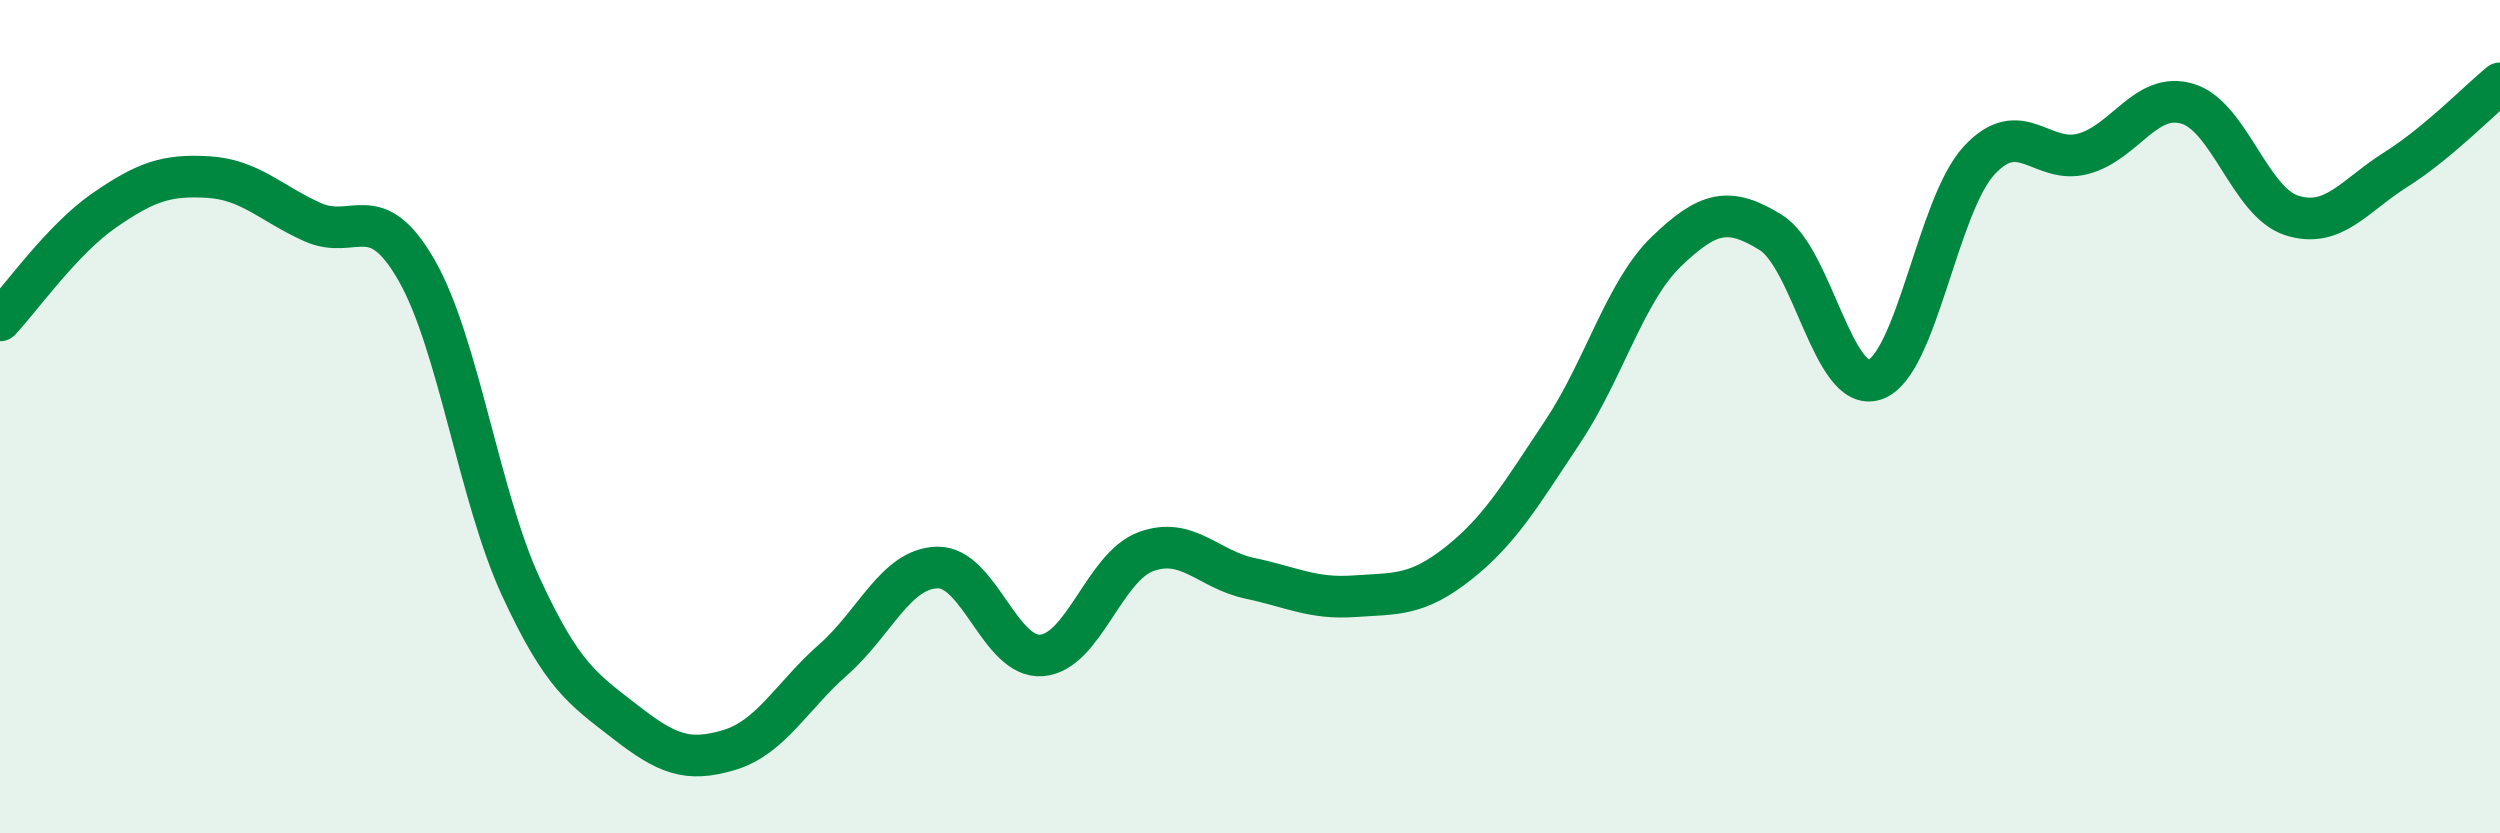
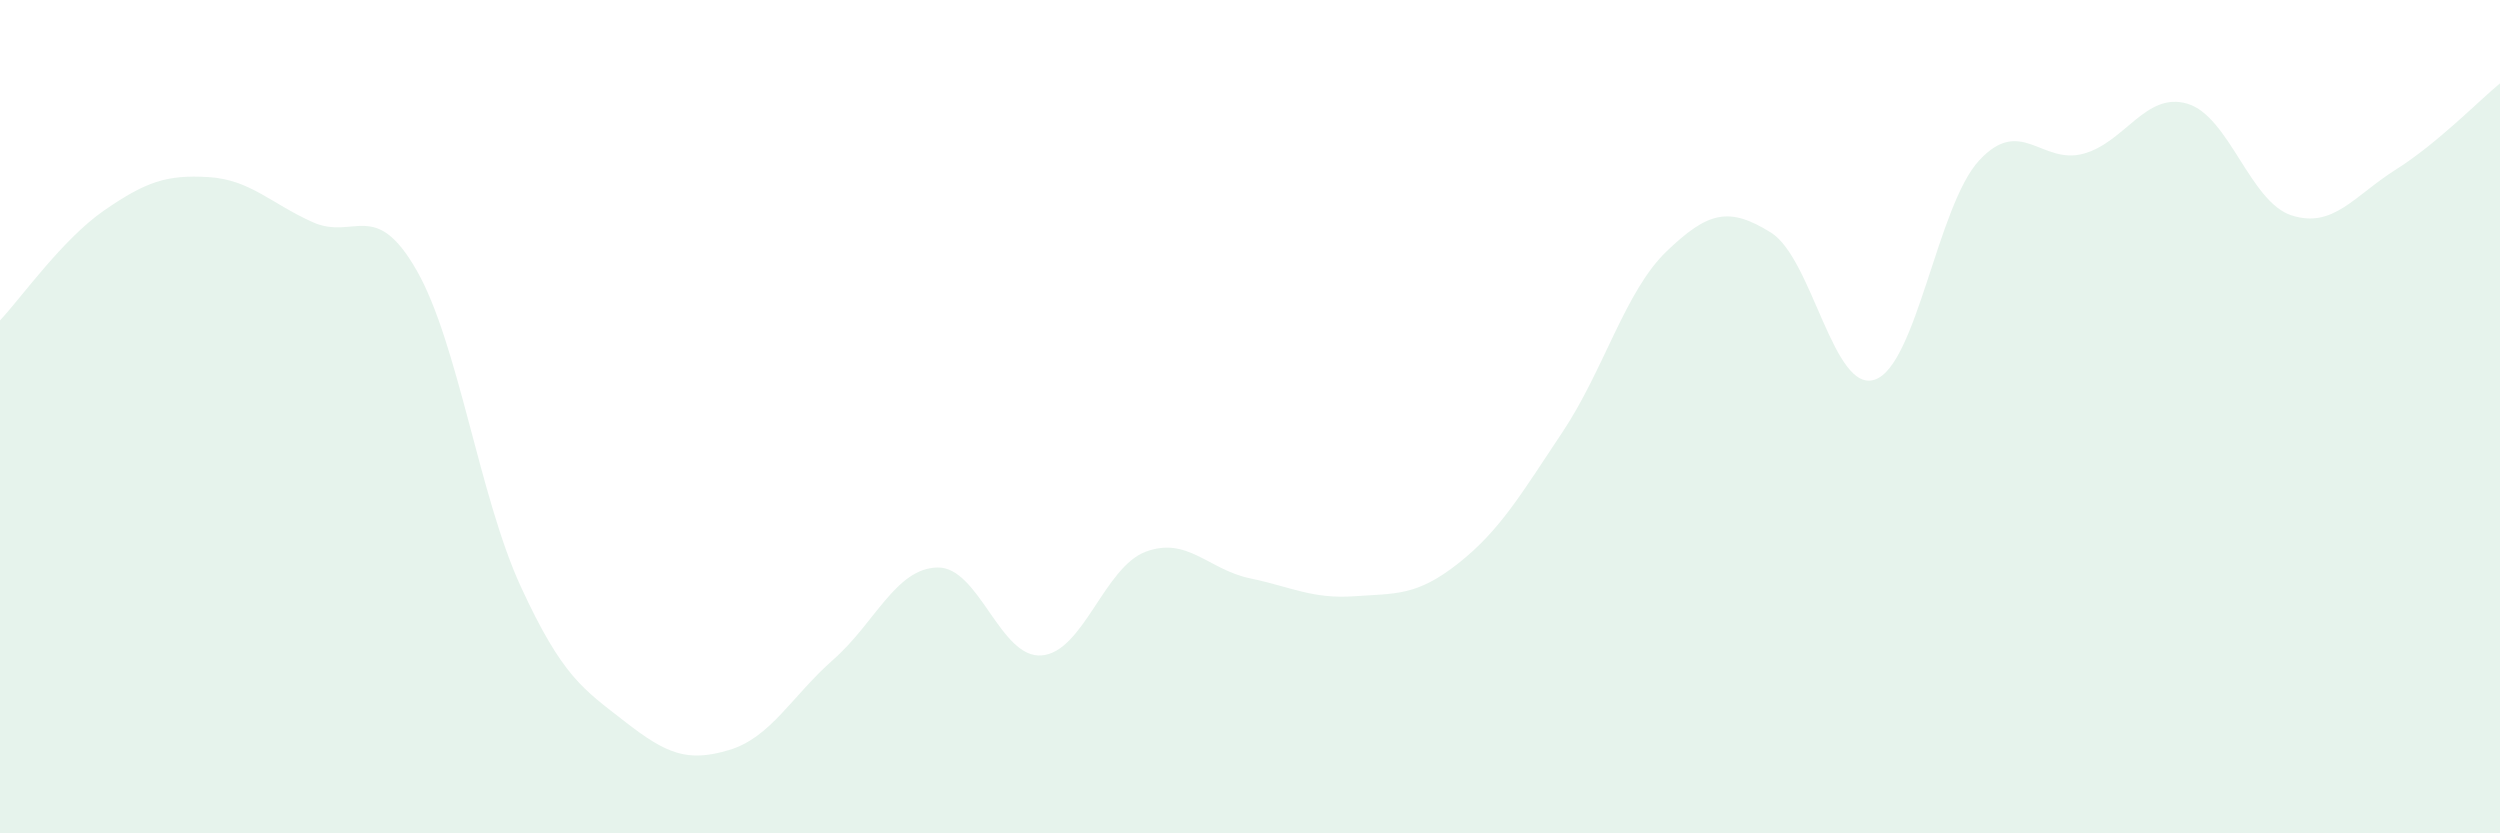
<svg xmlns="http://www.w3.org/2000/svg" width="60" height="20" viewBox="0 0 60 20">
  <path d="M 0,7.69 C 0.5,7.16 1.5,5.74 2.5,5.05 C 3.5,4.36 4,4.19 5,4.25 C 6,4.31 6.5,4.88 7.5,5.33 C 8.5,5.78 9,4.74 10,6.49 C 11,8.24 11.5,11.91 12.5,14.08 C 13.5,16.25 14,16.54 15,17.32 C 16,18.1 16.5,18.3 17.5,18 C 18.5,17.7 19,16.71 20,15.83 C 21,14.95 21.5,13.64 22.5,13.62 C 23.5,13.6 24,15.81 25,15.73 C 26,15.65 26.5,13.61 27.5,13.24 C 28.5,12.87 29,13.67 30,13.88 C 31,14.09 31.5,14.38 32.5,14.31 C 33.5,14.24 34,14.31 35,13.52 C 36,12.73 36.5,11.87 37.5,10.37 C 38.5,8.87 39,6.99 40,6.03 C 41,5.07 41.5,4.96 42.5,5.58 C 43.5,6.2 44,9.46 45,9.11 C 46,8.76 46.5,4.93 47.5,3.85 C 48.5,2.77 49,3.96 50,3.69 C 51,3.42 51.5,2.19 52.5,2.49 C 53.5,2.79 54,4.85 55,5.17 C 56,5.49 56.5,4.7 57.5,4.07 C 58.5,3.44 59.5,2.41 60,2L60 20L0 20Z" fill="#008740" opacity="0.1" stroke-linecap="round" stroke-linejoin="round" />
-   <path d="M 0,7.69 C 0.5,7.16 1.5,5.74 2.5,5.05 C 3.5,4.36 4,4.19 5,4.25 C 6,4.31 6.5,4.88 7.5,5.33 C 8.5,5.78 9,4.74 10,6.49 C 11,8.24 11.5,11.91 12.5,14.08 C 13.5,16.25 14,16.54 15,17.32 C 16,18.1 16.5,18.3 17.5,18 C 18.5,17.7 19,16.71 20,15.83 C 21,14.95 21.5,13.64 22.5,13.62 C 23.5,13.6 24,15.81 25,15.73 C 26,15.65 26.5,13.61 27.5,13.24 C 28.5,12.87 29,13.67 30,13.88 C 31,14.09 31.5,14.38 32.5,14.31 C 33.5,14.24 34,14.31 35,13.52 C 36,12.73 36.5,11.87 37.5,10.37 C 38.5,8.87 39,6.99 40,6.03 C 41,5.07 41.5,4.96 42.5,5.58 C 43.5,6.2 44,9.46 45,9.11 C 46,8.76 46.5,4.93 47.5,3.85 C 48.5,2.77 49,3.96 50,3.69 C 51,3.42 51.5,2.19 52.5,2.49 C 53.5,2.79 54,4.85 55,5.17 C 56,5.49 56.5,4.7 57.5,4.07 C 58.5,3.44 59.5,2.41 60,2" stroke="#008740" stroke-width="1" fill="none" stroke-linecap="round" stroke-linejoin="round" />
</svg>